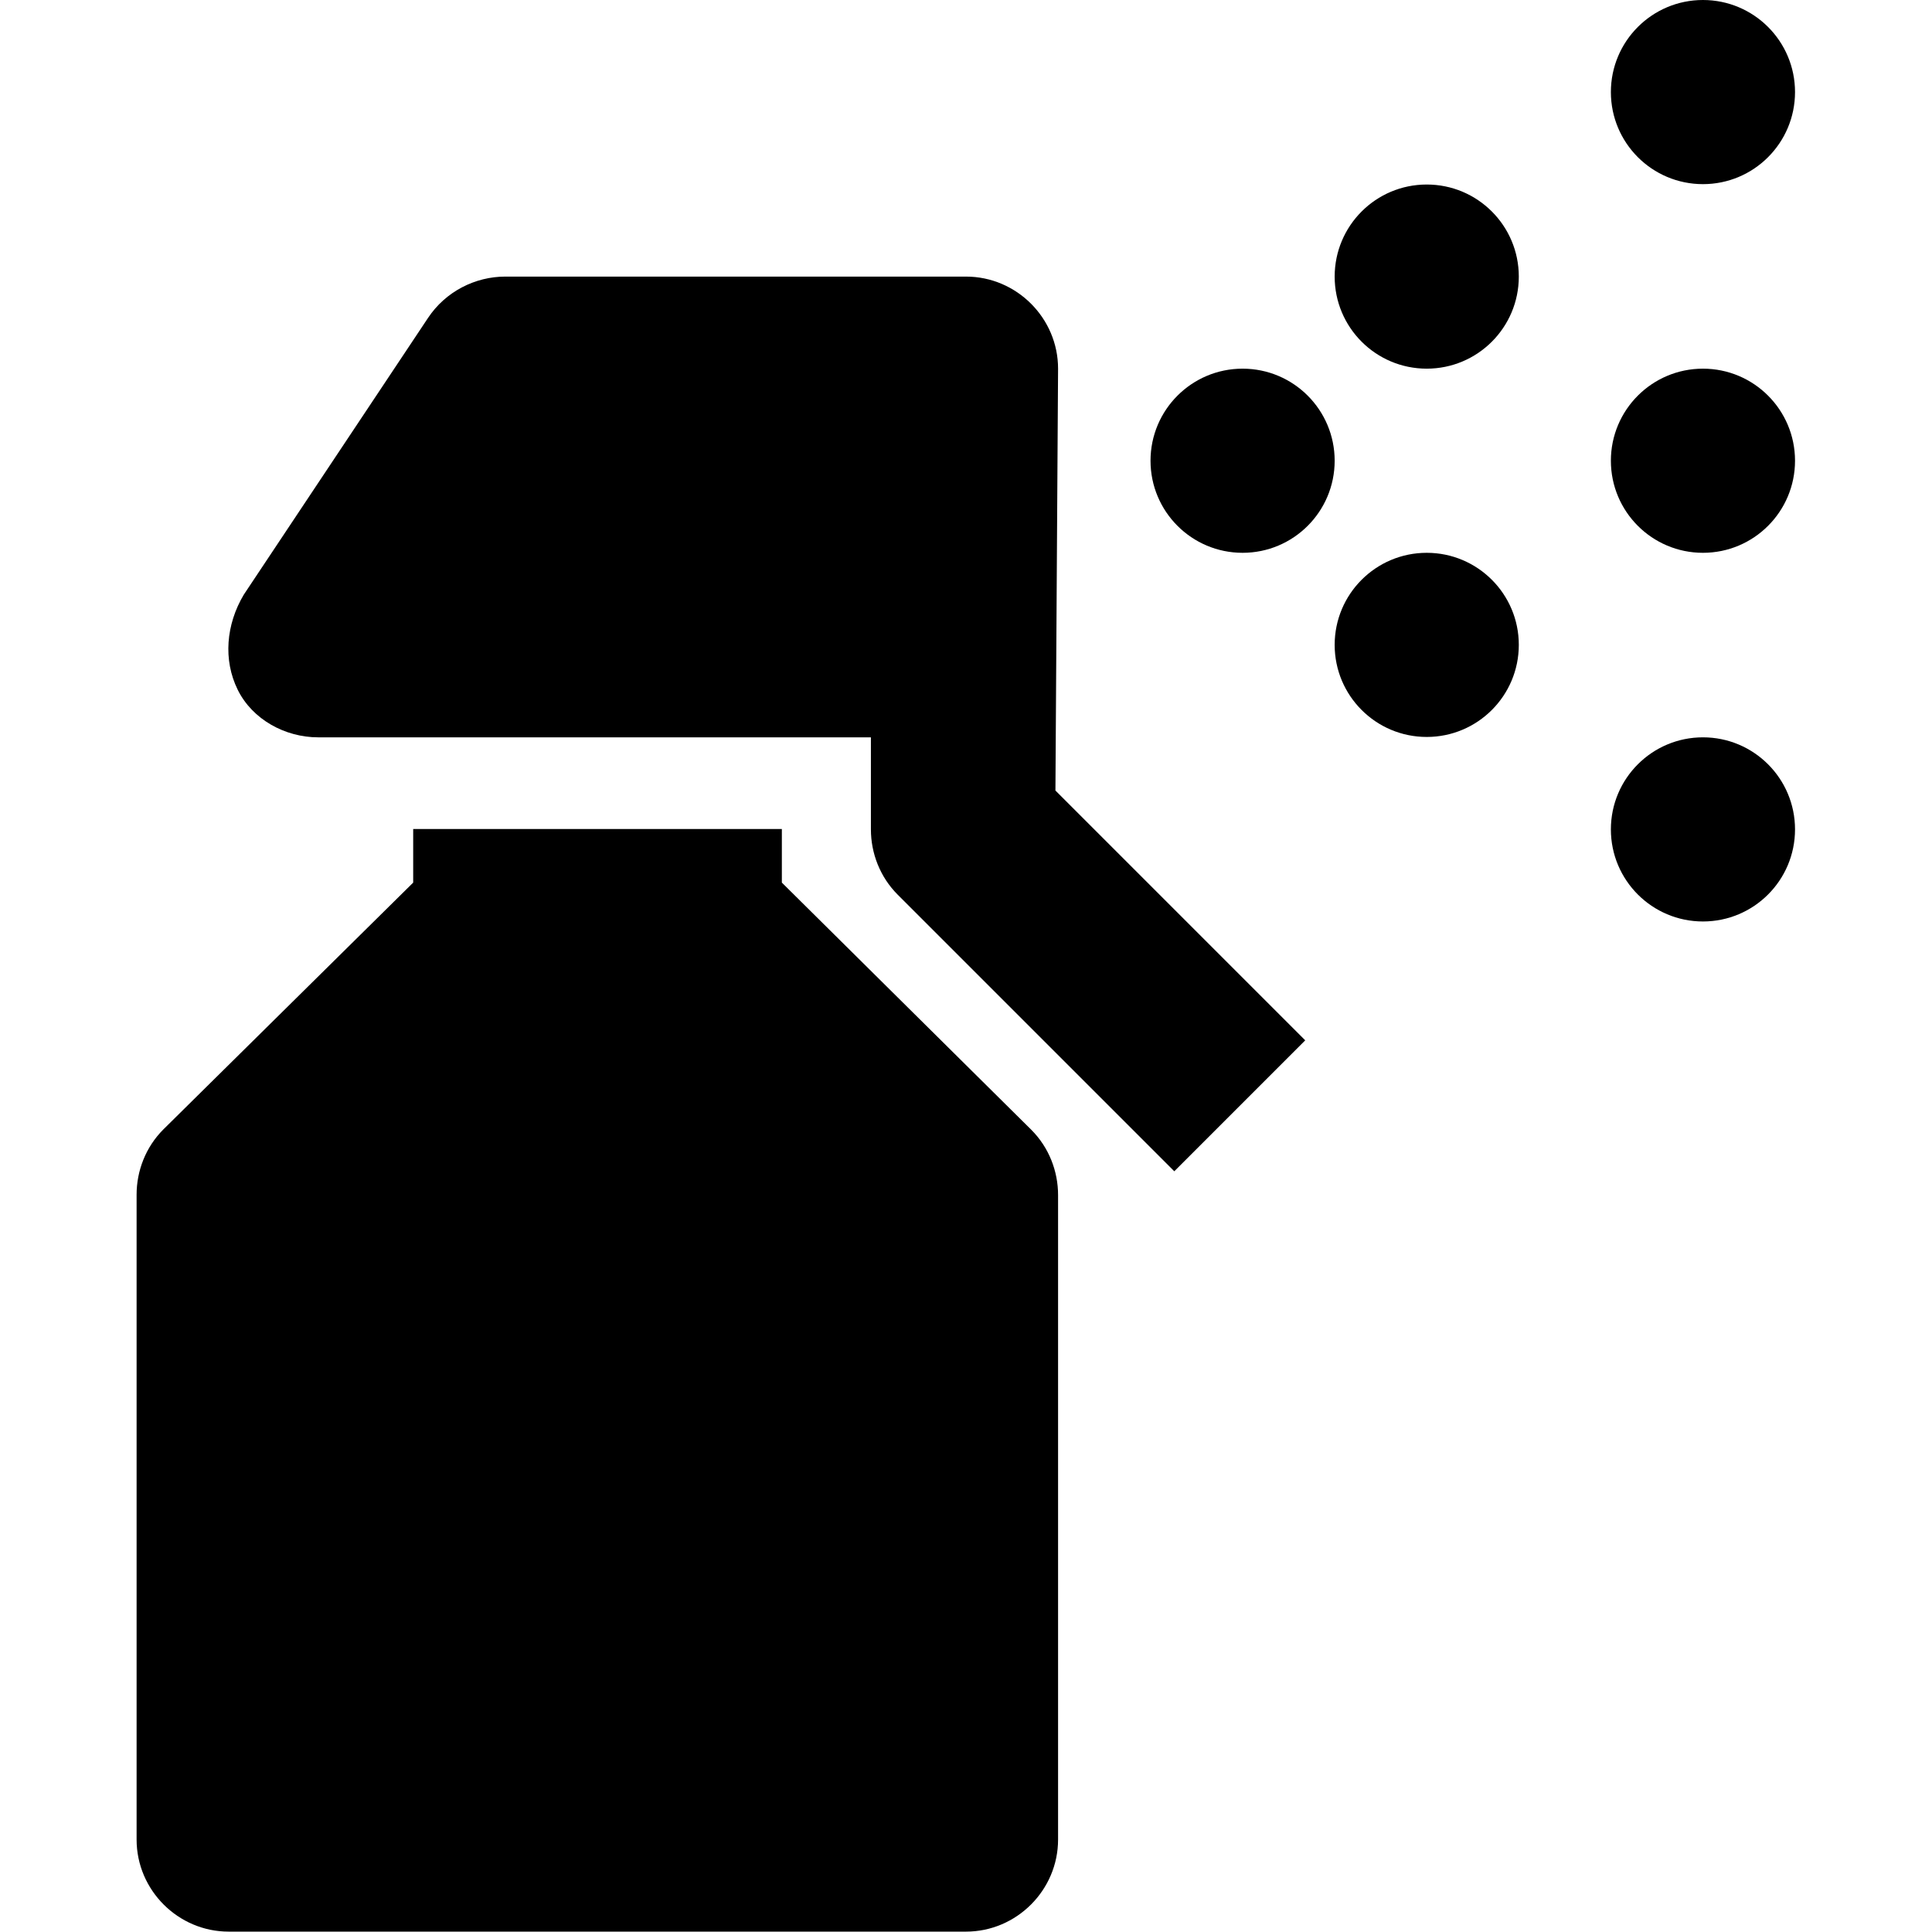
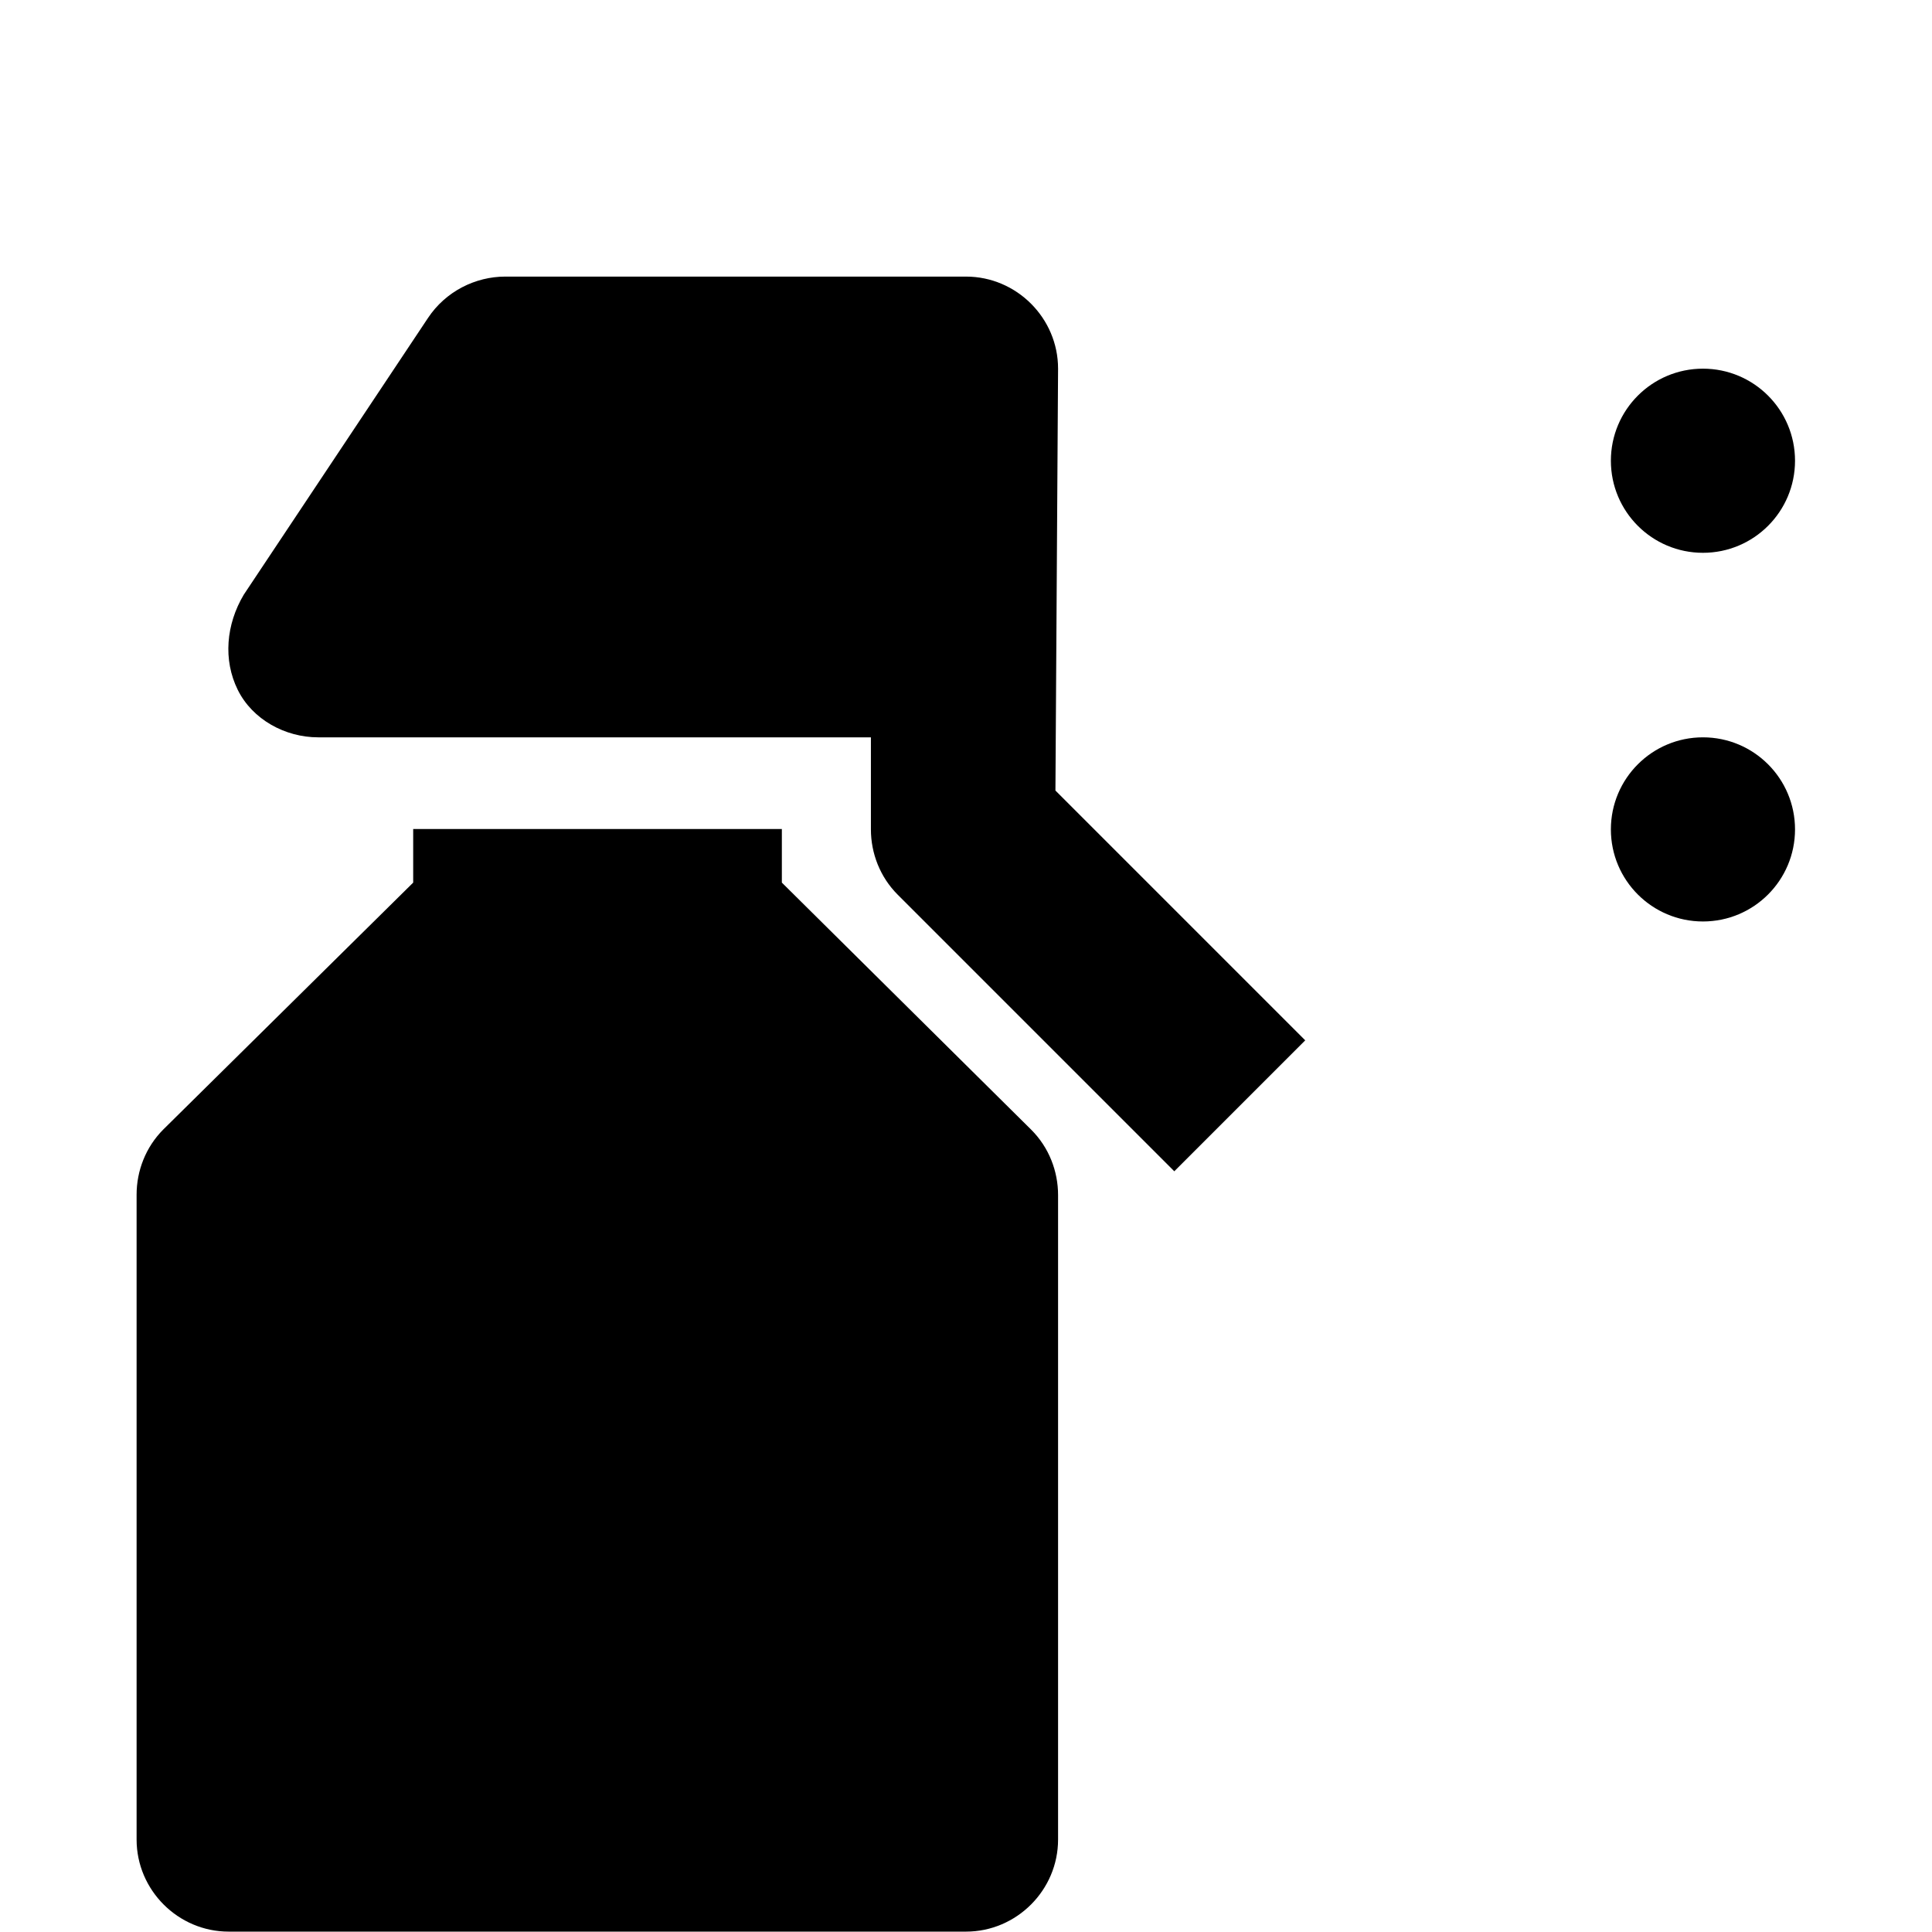
<svg xmlns="http://www.w3.org/2000/svg" version="1.1" id="Layer_1" x="0px" y="0px" viewBox="0 0 512 512" style="enable-background:new 0 0 512 512;" xml:space="preserve">
  <g id="XMLID_1_">
-     <circle id="XMLID_3_" cx="329.3" cy="122.1" r="24.4" />
-     <circle id="XMLID_4_" cx="378.1" cy="73.3" r="24.4" />
-     <circle id="XMLID_5_" cx="451.3" cy="24.4" r="24.4" />
    <circle id="XMLID_6_" cx="451.3" cy="122.1" r="24.4" />
    <circle id="XMLID_7_" cx="451.3" cy="219.8" r="24.4" />
-     <circle id="XMLID_8_" cx="378.1" cy="170.9" r="24.4" />
    <path id="XMLID_9_" d="M280.4,97.7c0-13.4-11-24.4-24.4-24.4H133.9c-7.9,0-15.8,3.9-20.5,11l-48.8,73.3c-4.7,7.9-5.5,17.3-1.6,25.2   c3.9,7.9,12.6,12.6,21.3,12.6l0,0h146.5l0,0v24.4l0,0c0,6.3,2.4,12.6,7.1,17.3l73.3,73.3l34.7-34.7l-66.2-66.2L280.4,97.7   L280.4,97.7z" />
    <path id="XMLID_10_" d="M207.2,233.9v-14.2h-97.7v14.2l-66.2,65.4c-4.7,4.7-7.1,11-7.1,17.3v170.9c0,13.4,11,24.4,24.4,24.4H256   c13.4,0,24.4-11,24.4-24.4V316.7c0-6.3-2.4-12.6-7.1-17.3L207.2,233.9z" />
  </g>
</svg>